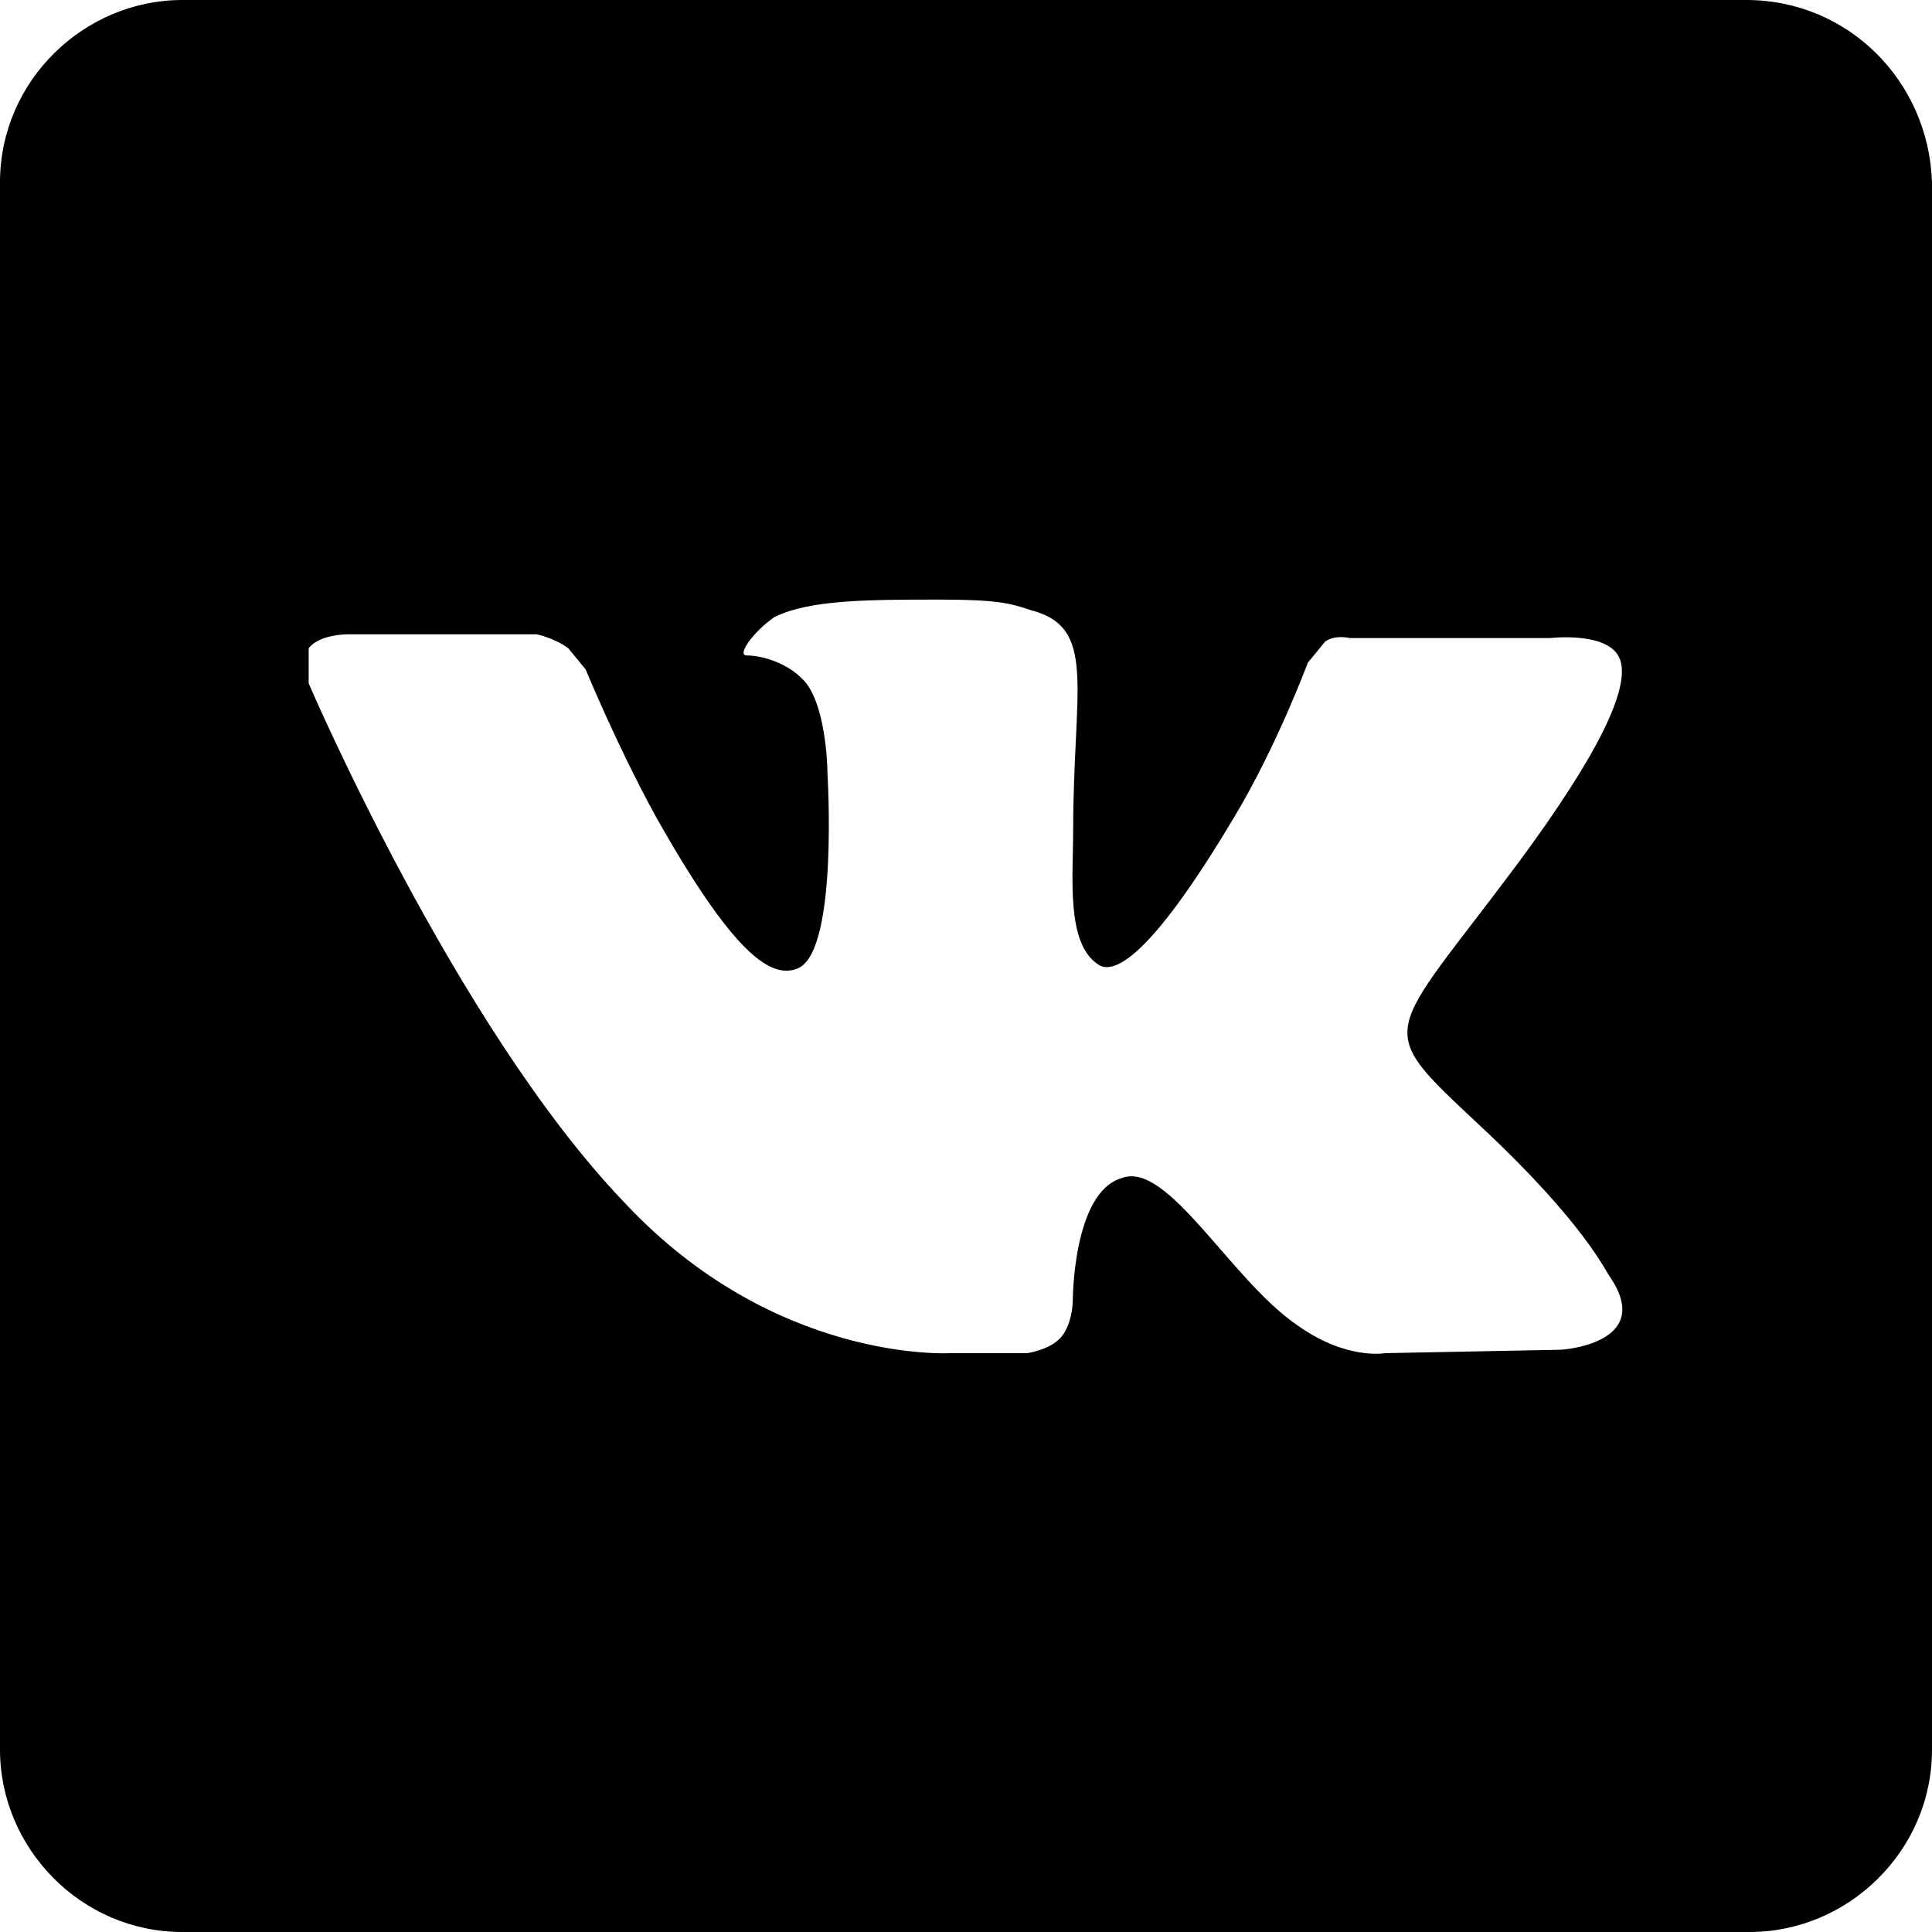
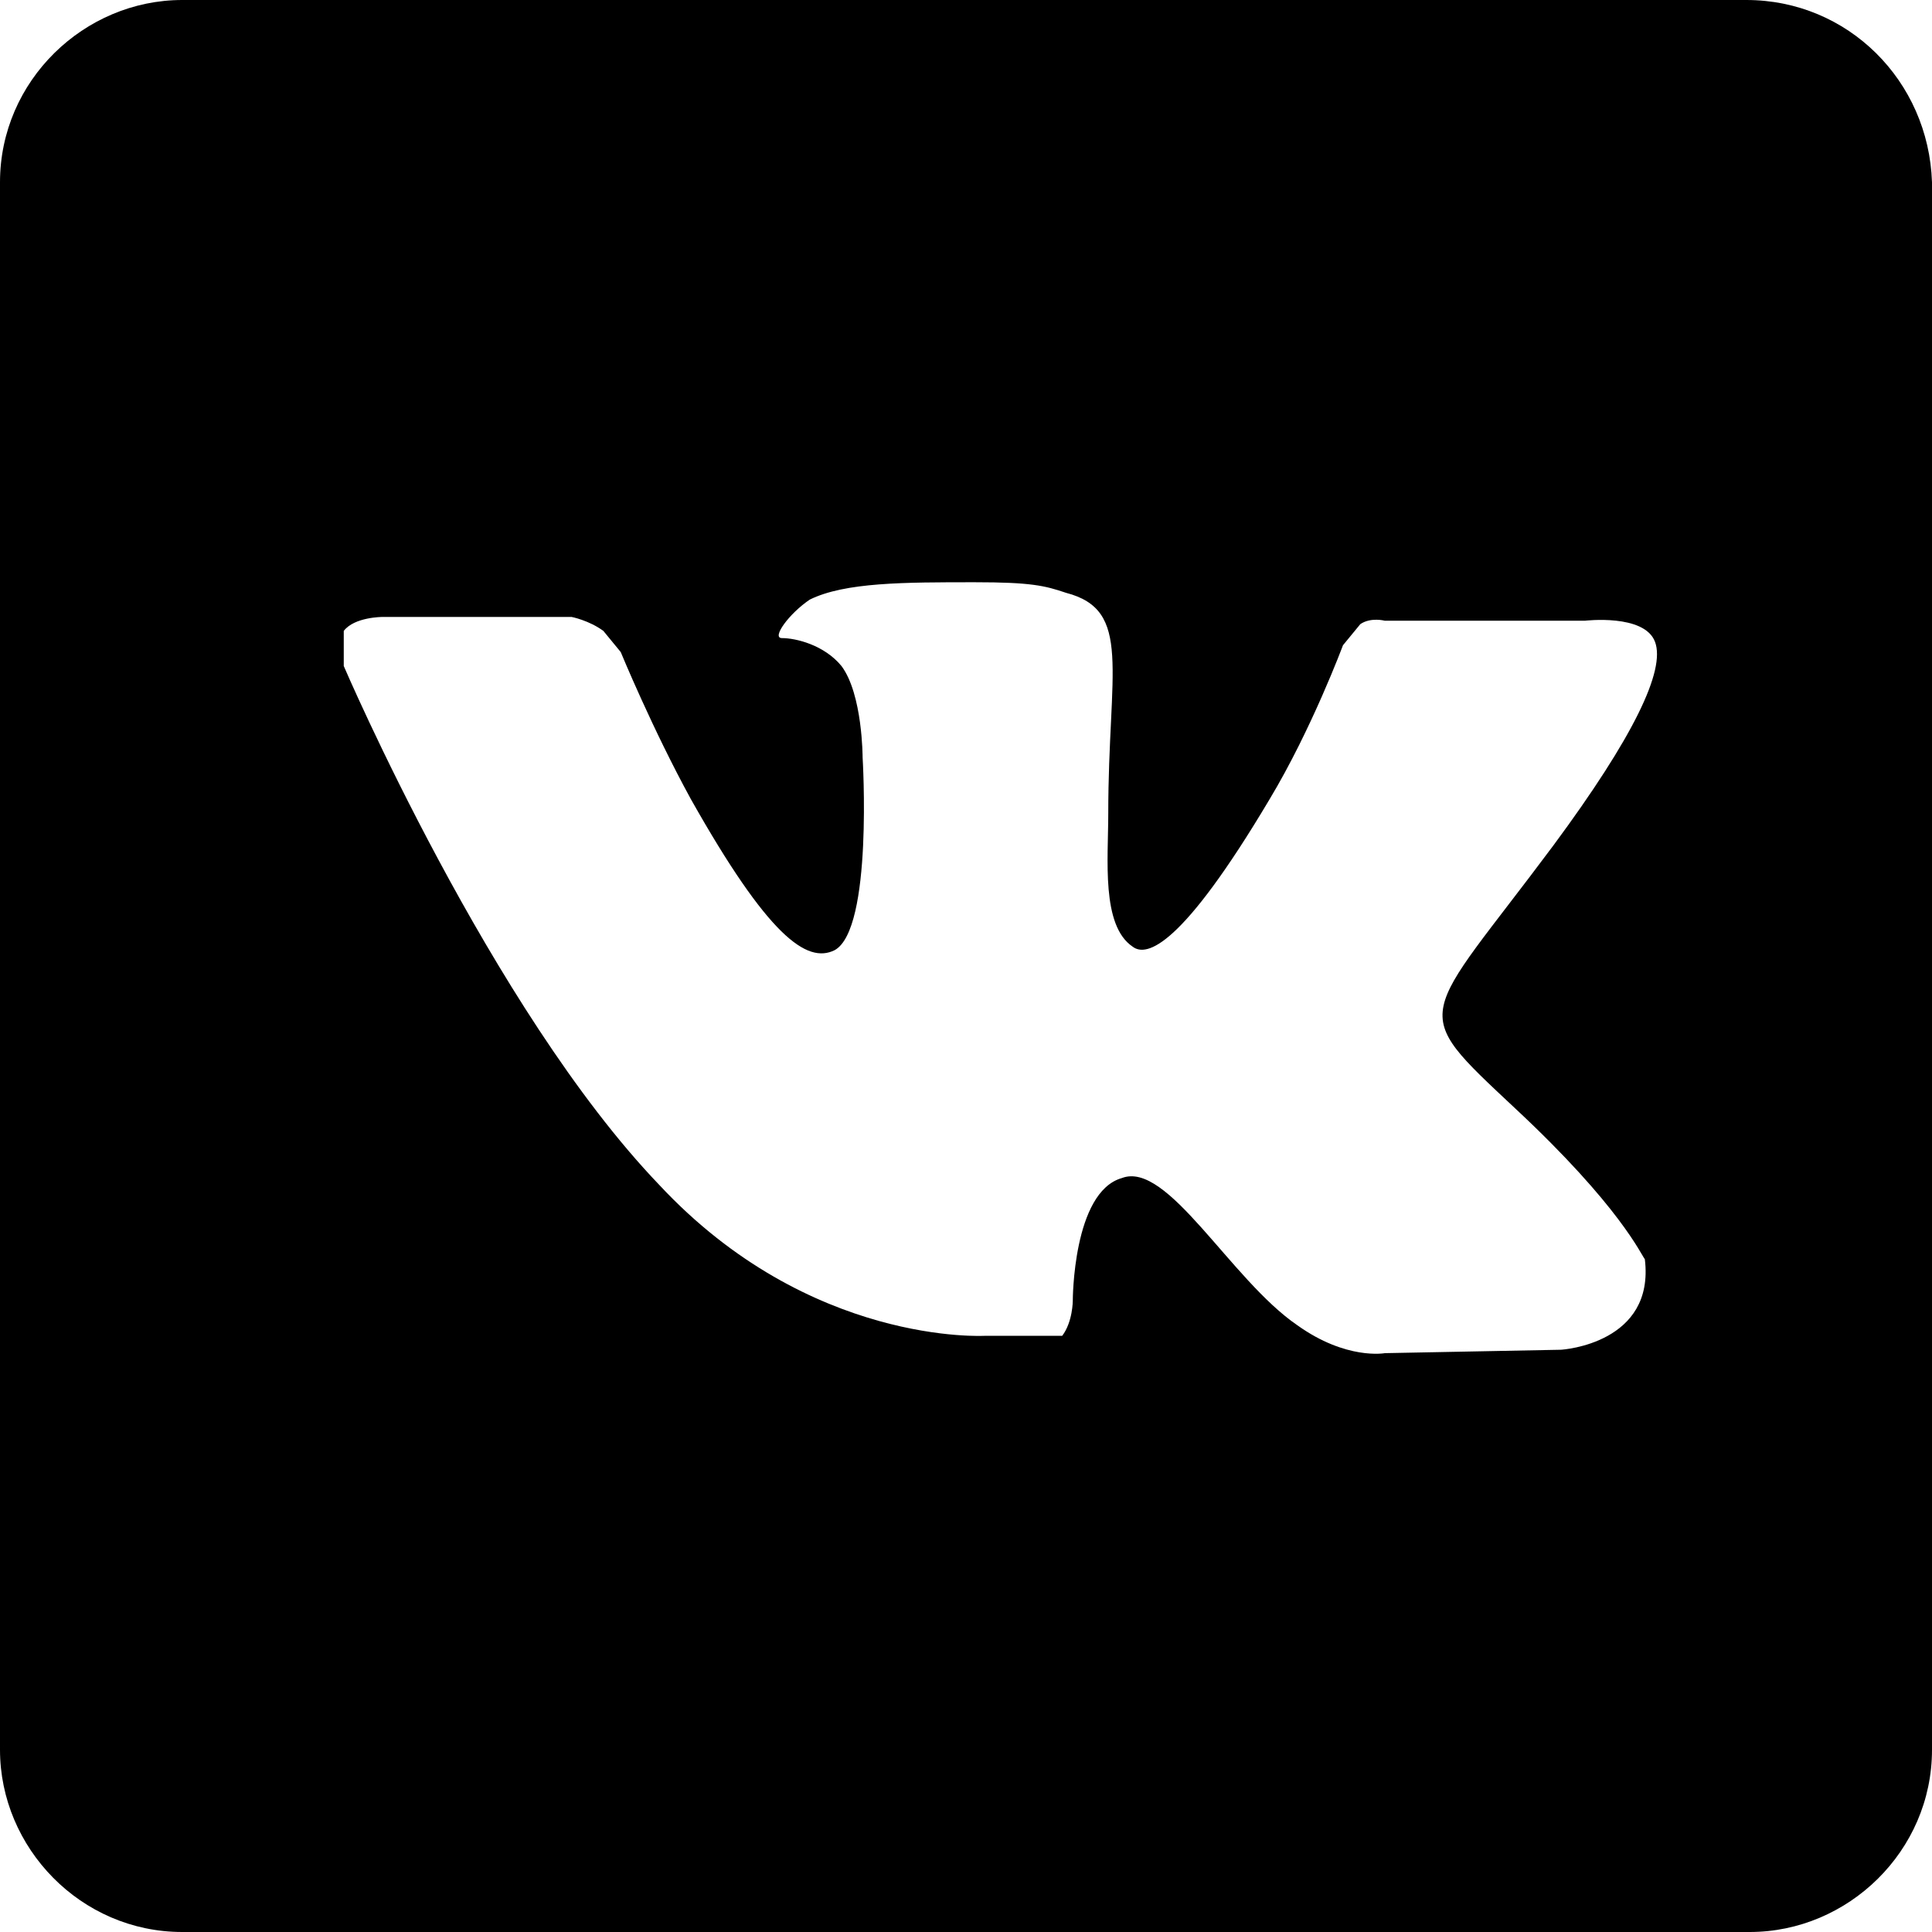
<svg xmlns="http://www.w3.org/2000/svg" version="1.1" id="Layer_1" x="0px" y="0px" viewBox="0 0 512 512" style="enable-background:new 0 0 512 512;" xml:space="preserve">
  <g id="XMLID_1_">
-     <path id="XMLID_5_" d="M462.8,0H48.3C22.3,0,0,21.4,0,48.3v415.4c0,26,21.4,48.3,48.3,48.3h415.4c26,0,48.3-21.4,48.3-48.3V48.3   C511.1,21.4,489.7,0,462.8,0z M413.5,357.7l-46.5,0.9c0,0-10.2,1.9-23.2-7.4c-17.7-12.1-34.4-43.7-46.5-39c-13,3.7-13,32.5-13,32.5   s0,5.6-2.8,9.3c-2.8,3.7-9.3,4.6-9.3,4.6h-20.4c0,0-46.5,2.8-86.4-40c-44.6-46.5-83.6-137.5-83.6-137.5v-9.3   c2.8-3.7,10.2-3.7,10.2-3.7h50.2c0,0,4.6,0.9,8.4,3.7l4.6,5.6c0,0,8.4,20.4,18.6,39c20.4,36.2,30.7,43.7,38.1,40   c10.2-5.6,7.4-51.1,7.4-51.1s0-16.7-5.6-24.2c-4.6-5.6-12.1-7.4-15.8-7.4c-2.8,0,1.9-6.5,7.4-10.2c9.3-4.6,25.1-4.6,43.7-4.6   c14.9,0,18.6,0.9,24.2,2.8c17.7,4.6,11.2,20.4,11.2,58.5c0,12.1-1.9,29.7,6.5,35.3c3.7,2.8,13,0,36.2-39   c11.2-18.6,19.5-40.9,19.5-40.9l4.6-5.6c2.8-1.9,6.5-0.9,6.5-0.9h53c0,0,15.8-1.9,18.6,5.6s-5.6,25.1-26.9,53.9   c-35.3,47.4-39,42.7-10.2,69.7c27.9,26,33.5,39,34.4,40C438.6,355.9,414.4,357.7,413.5,357.7L413.5,357.7z" />
+     <path id="XMLID_5_" d="M462.8,0H48.3C22.3,0,0,21.4,0,48.3v415.4c0,26,21.4,48.3,48.3,48.3h415.4c26,0,48.3-21.4,48.3-48.3V48.3   C511.1,21.4,489.7,0,462.8,0z M413.5,357.7l-46.5,0.9c0,0-10.2,1.9-23.2-7.4c-17.7-12.1-34.4-43.7-46.5-39c-13,3.7-13,32.5-13,32.5   s0,5.6-2.8,9.3h-20.4c0,0-46.5,2.8-86.4-40c-44.6-46.5-83.6-137.5-83.6-137.5v-9.3   c2.8-3.7,10.2-3.7,10.2-3.7h50.2c0,0,4.6,0.9,8.4,3.7l4.6,5.6c0,0,8.4,20.4,18.6,39c20.4,36.2,30.7,43.7,38.1,40   c10.2-5.6,7.4-51.1,7.4-51.1s0-16.7-5.6-24.2c-4.6-5.6-12.1-7.4-15.8-7.4c-2.8,0,1.9-6.5,7.4-10.2c9.3-4.6,25.1-4.6,43.7-4.6   c14.9,0,18.6,0.9,24.2,2.8c17.7,4.6,11.2,20.4,11.2,58.5c0,12.1-1.9,29.7,6.5,35.3c3.7,2.8,13,0,36.2-39   c11.2-18.6,19.5-40.9,19.5-40.9l4.6-5.6c2.8-1.9,6.5-0.9,6.5-0.9h53c0,0,15.8-1.9,18.6,5.6s-5.6,25.1-26.9,53.9   c-35.3,47.4-39,42.7-10.2,69.7c27.9,26,33.5,39,34.4,40C438.6,355.9,414.4,357.7,413.5,357.7L413.5,357.7z" />
  </g>
</svg>